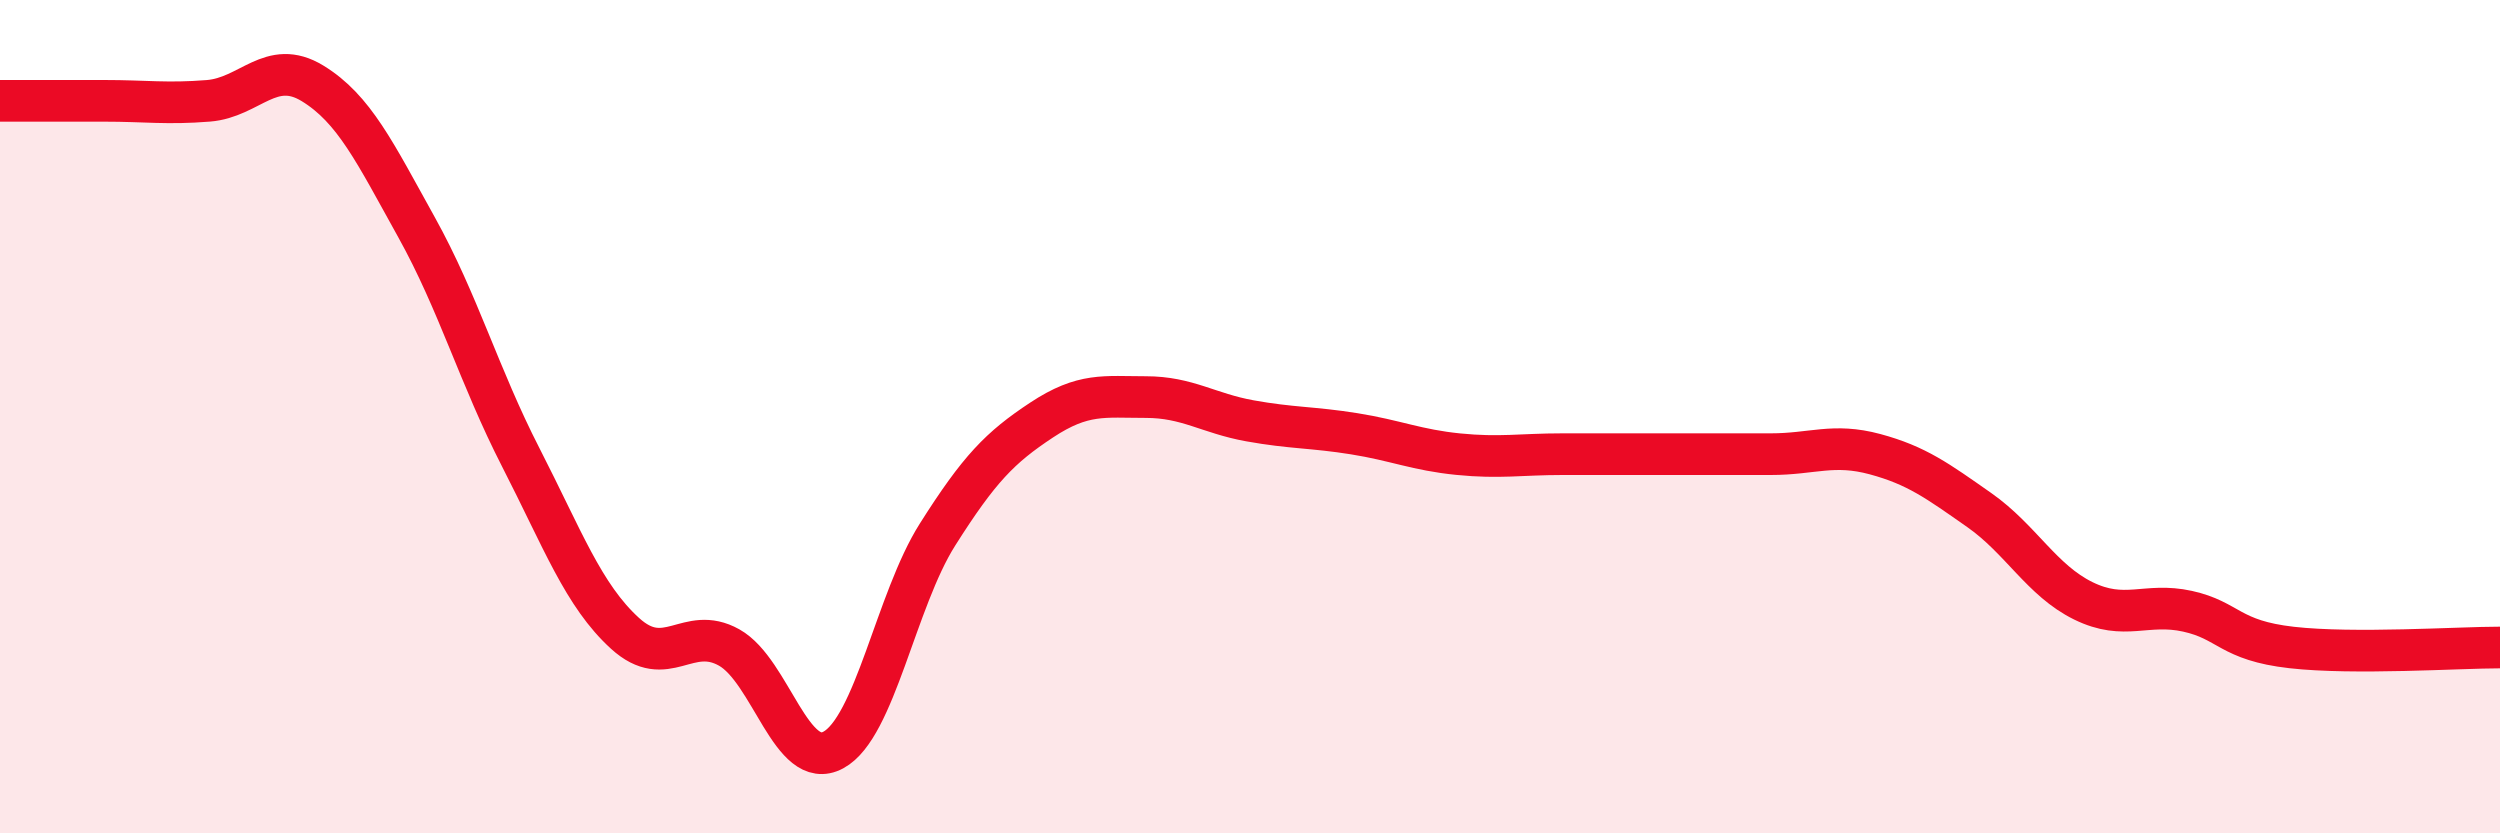
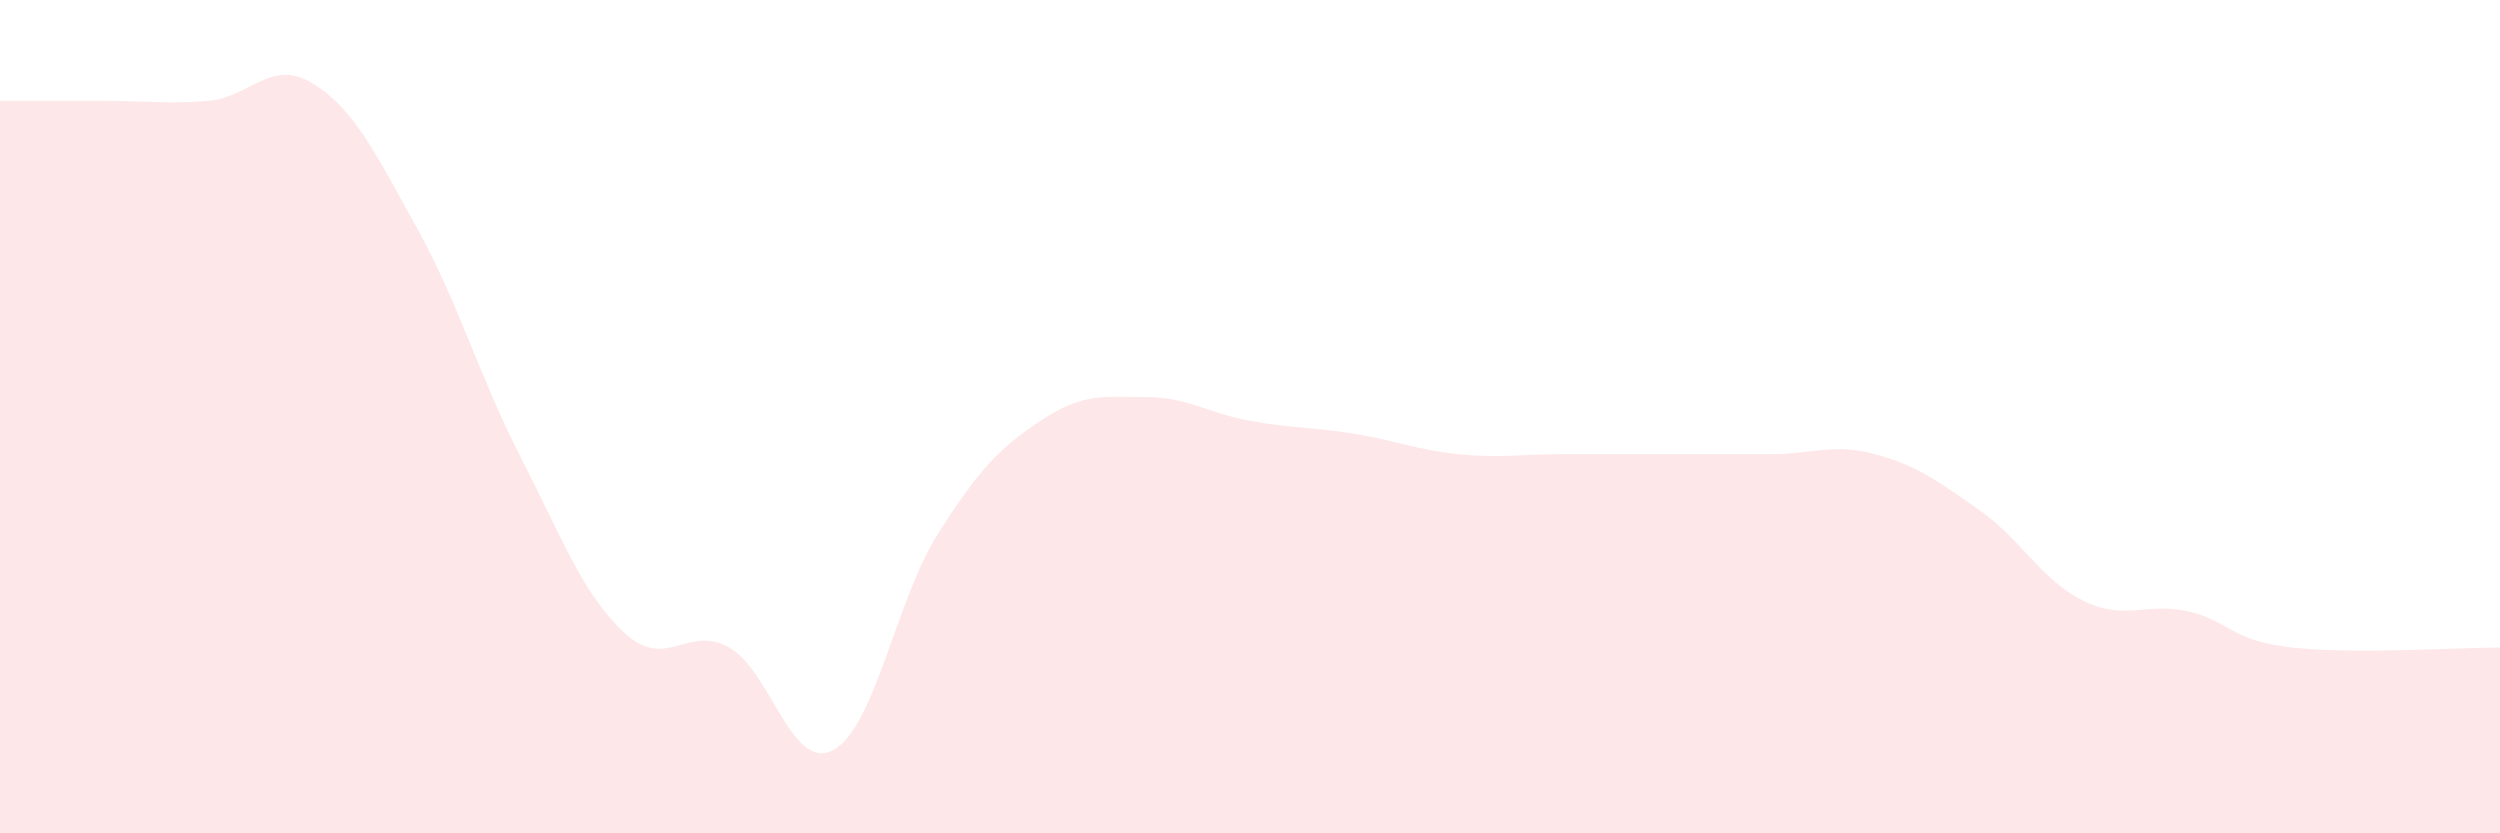
<svg xmlns="http://www.w3.org/2000/svg" width="60" height="20" viewBox="0 0 60 20">
  <path d="M 0,2.42 C 0.5,2.42 1.5,2.42 2.5,2.42 C 3.5,2.42 4,2.5 5,2.42 C 6,2.34 6.5,1.39 7.5,2 C 8.5,2.61 9,3.66 10,5.46 C 11,7.26 11.5,9.03 12.5,10.98 C 13.5,12.93 14,14.29 15,15.2 C 16,16.11 16.5,14.98 17.5,15.54 C 18.5,16.1 19,18.54 20,18 C 21,17.46 21.5,14.41 22.5,12.83 C 23.5,11.25 24,10.74 25,10.08 C 26,9.42 26.5,9.53 27.5,9.53 C 28.5,9.53 29,9.92 30,10.1 C 31,10.28 31.5,10.25 32.5,10.41 C 33.5,10.57 34,10.8 35,10.9 C 36,11 36.5,10.9 37.5,10.9 C 38.5,10.9 39,10.9 40,10.9 C 41,10.9 41.5,10.9 42.5,10.9 C 43.5,10.9 44,10.63 45,10.9 C 46,11.17 46.5,11.54 47.5,12.24 C 48.5,12.94 49,13.93 50,14.42 C 51,14.91 51.5,14.45 52.5,14.67 C 53.5,14.89 53.5,15.37 55,15.54 C 56.5,15.71 59,15.54 60,15.54L60 20L0 20Z" fill="#EB0A25" opacity="0.1" stroke-linecap="round" stroke-linejoin="round" />
-   <path d="M 0,2.42 C 0.5,2.42 1.5,2.42 2.5,2.42 C 3.5,2.42 4,2.5 5,2.42 C 6,2.34 6.5,1.39 7.5,2 C 8.5,2.61 9,3.66 10,5.46 C 11,7.26 11.5,9.03 12.5,10.98 C 13.5,12.93 14,14.29 15,15.2 C 16,16.11 16.5,14.98 17.5,15.54 C 18.5,16.1 19,18.54 20,18 C 21,17.46 21.5,14.41 22.5,12.83 C 23.5,11.25 24,10.74 25,10.08 C 26,9.42 26.5,9.53 27.5,9.53 C 28.5,9.53 29,9.92 30,10.1 C 31,10.28 31.5,10.25 32.5,10.41 C 33.5,10.57 34,10.8 35,10.9 C 36,11 36.5,10.9 37.5,10.9 C 38.5,10.9 39,10.9 40,10.9 C 41,10.9 41.5,10.9 42.5,10.9 C 43.5,10.9 44,10.63 45,10.9 C 46,11.17 46.5,11.54 47.5,12.24 C 48.5,12.94 49,13.93 50,14.42 C 51,14.91 51.5,14.45 52.5,14.67 C 53.5,14.89 53.5,15.37 55,15.54 C 56.5,15.71 59,15.54 60,15.54" stroke="#EB0A25" stroke-width="1" fill="none" stroke-linecap="round" stroke-linejoin="round" />
</svg>